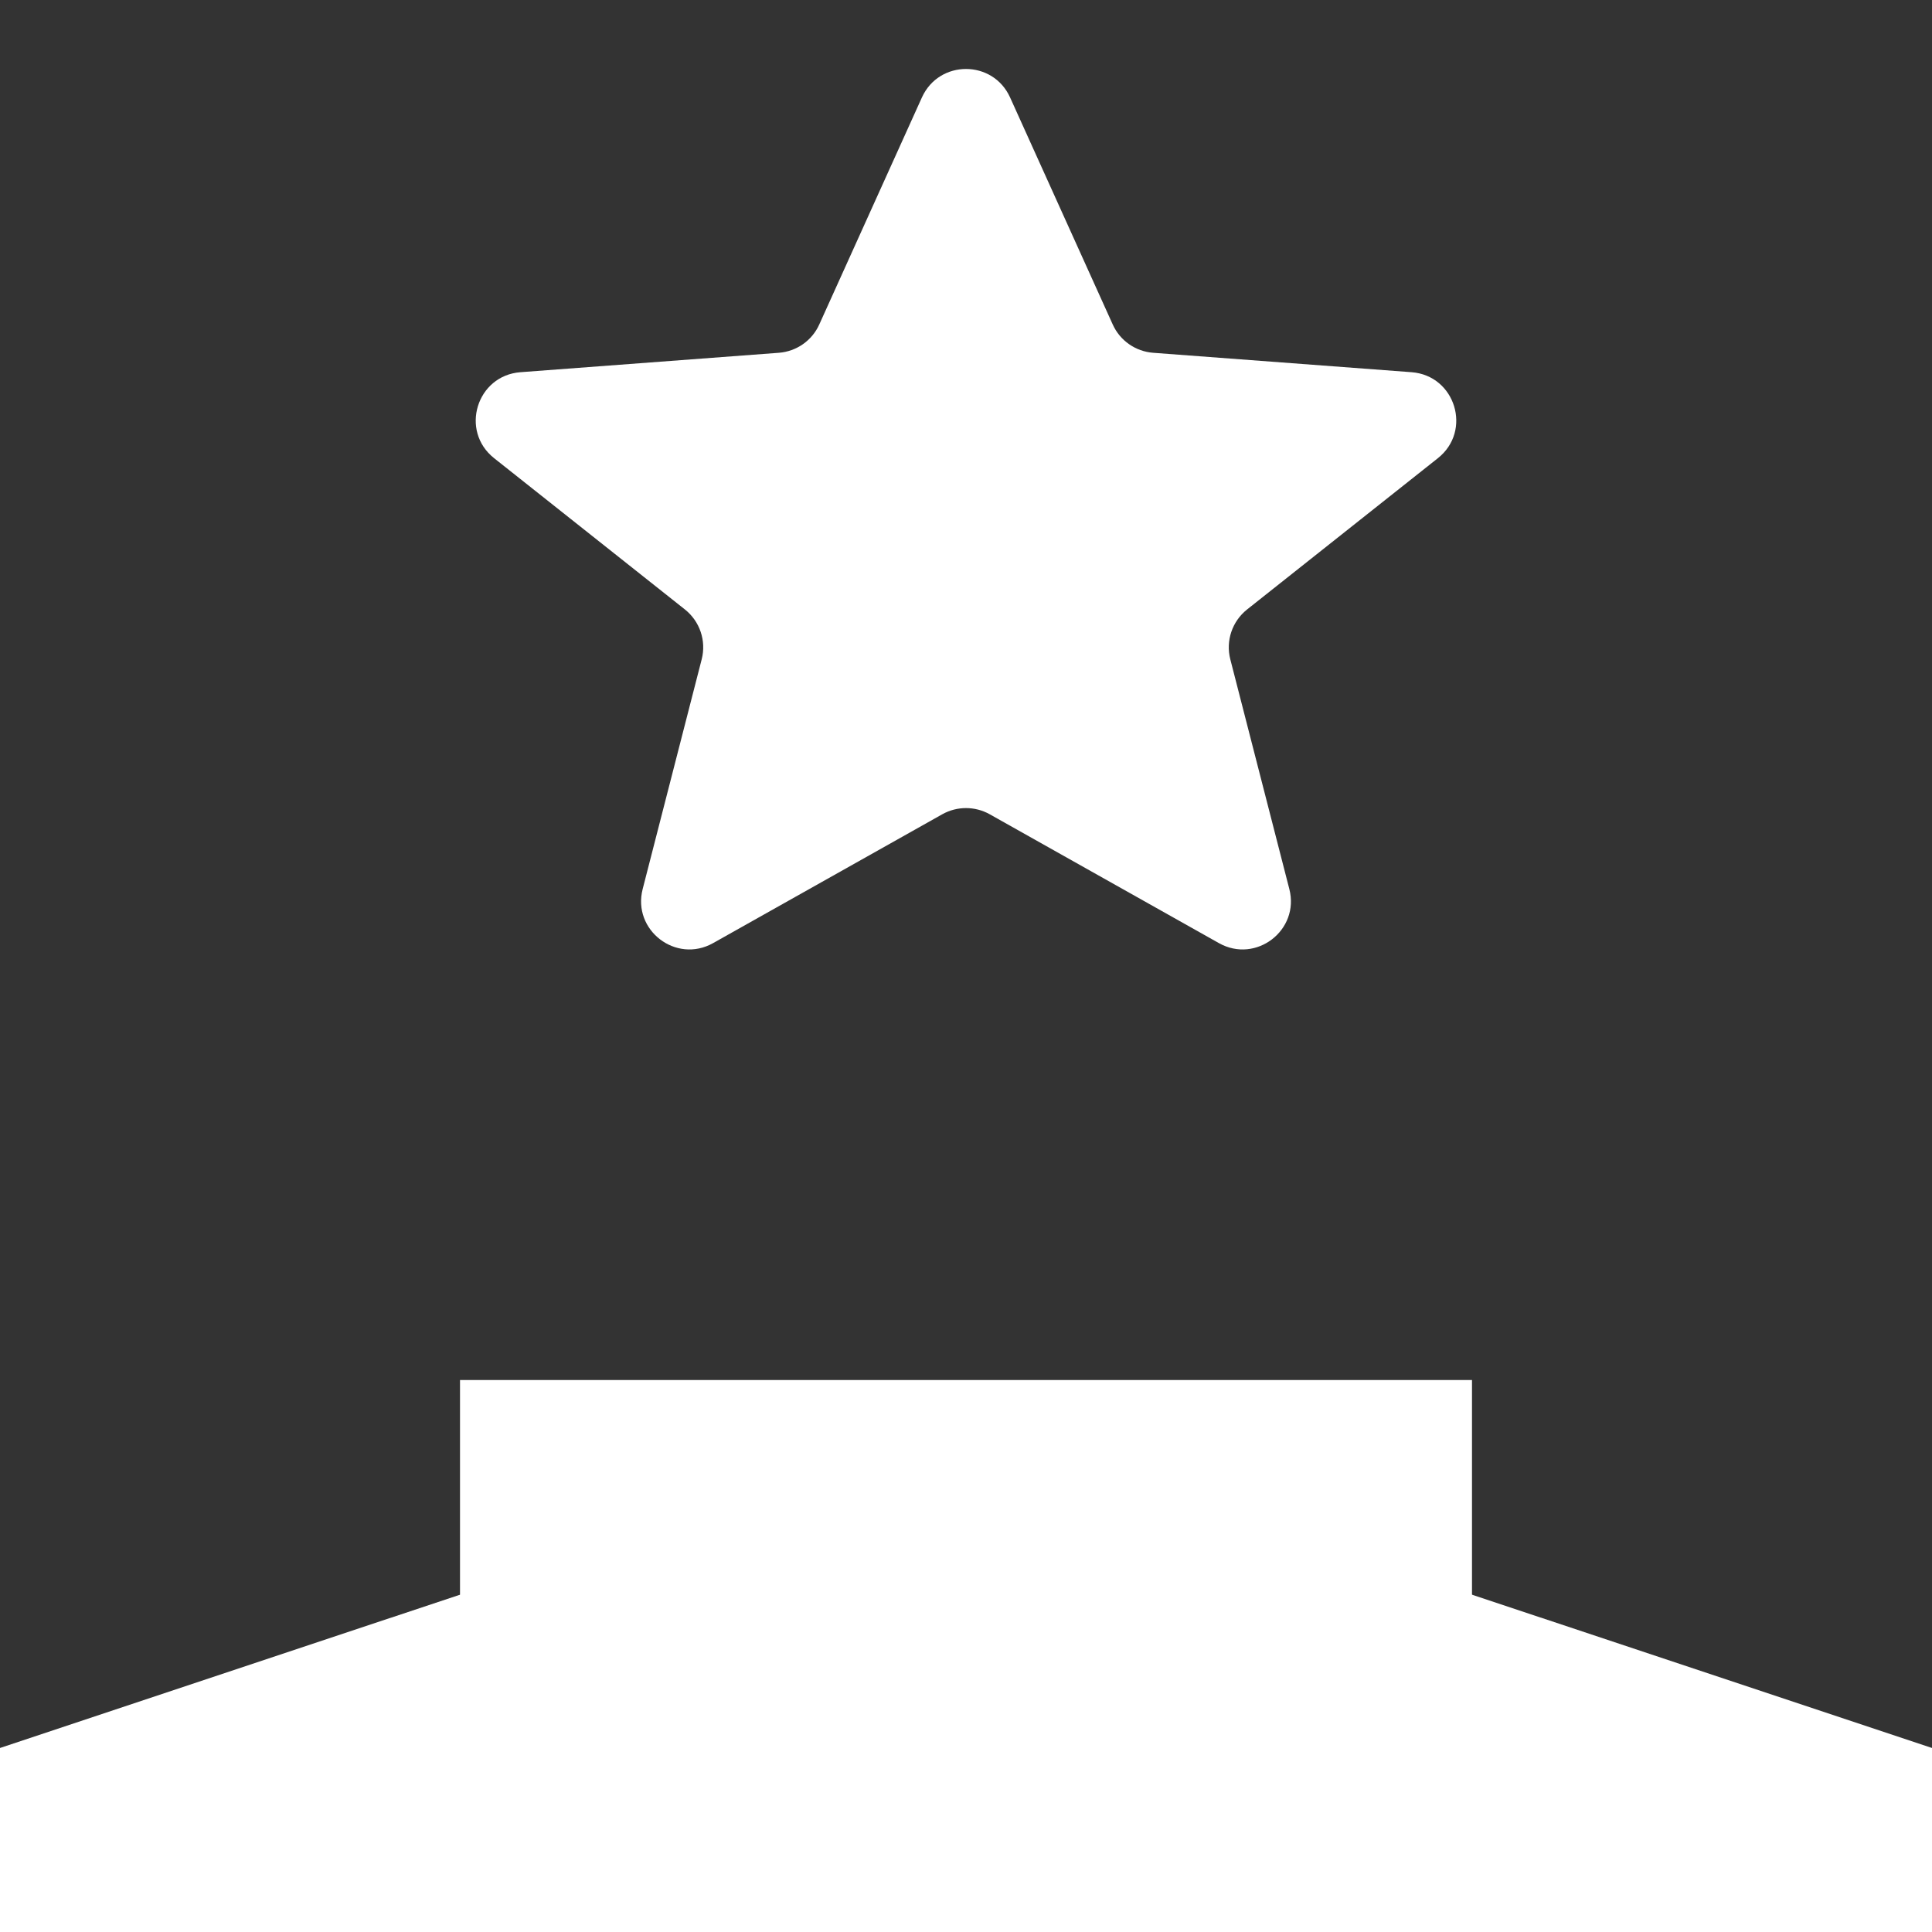
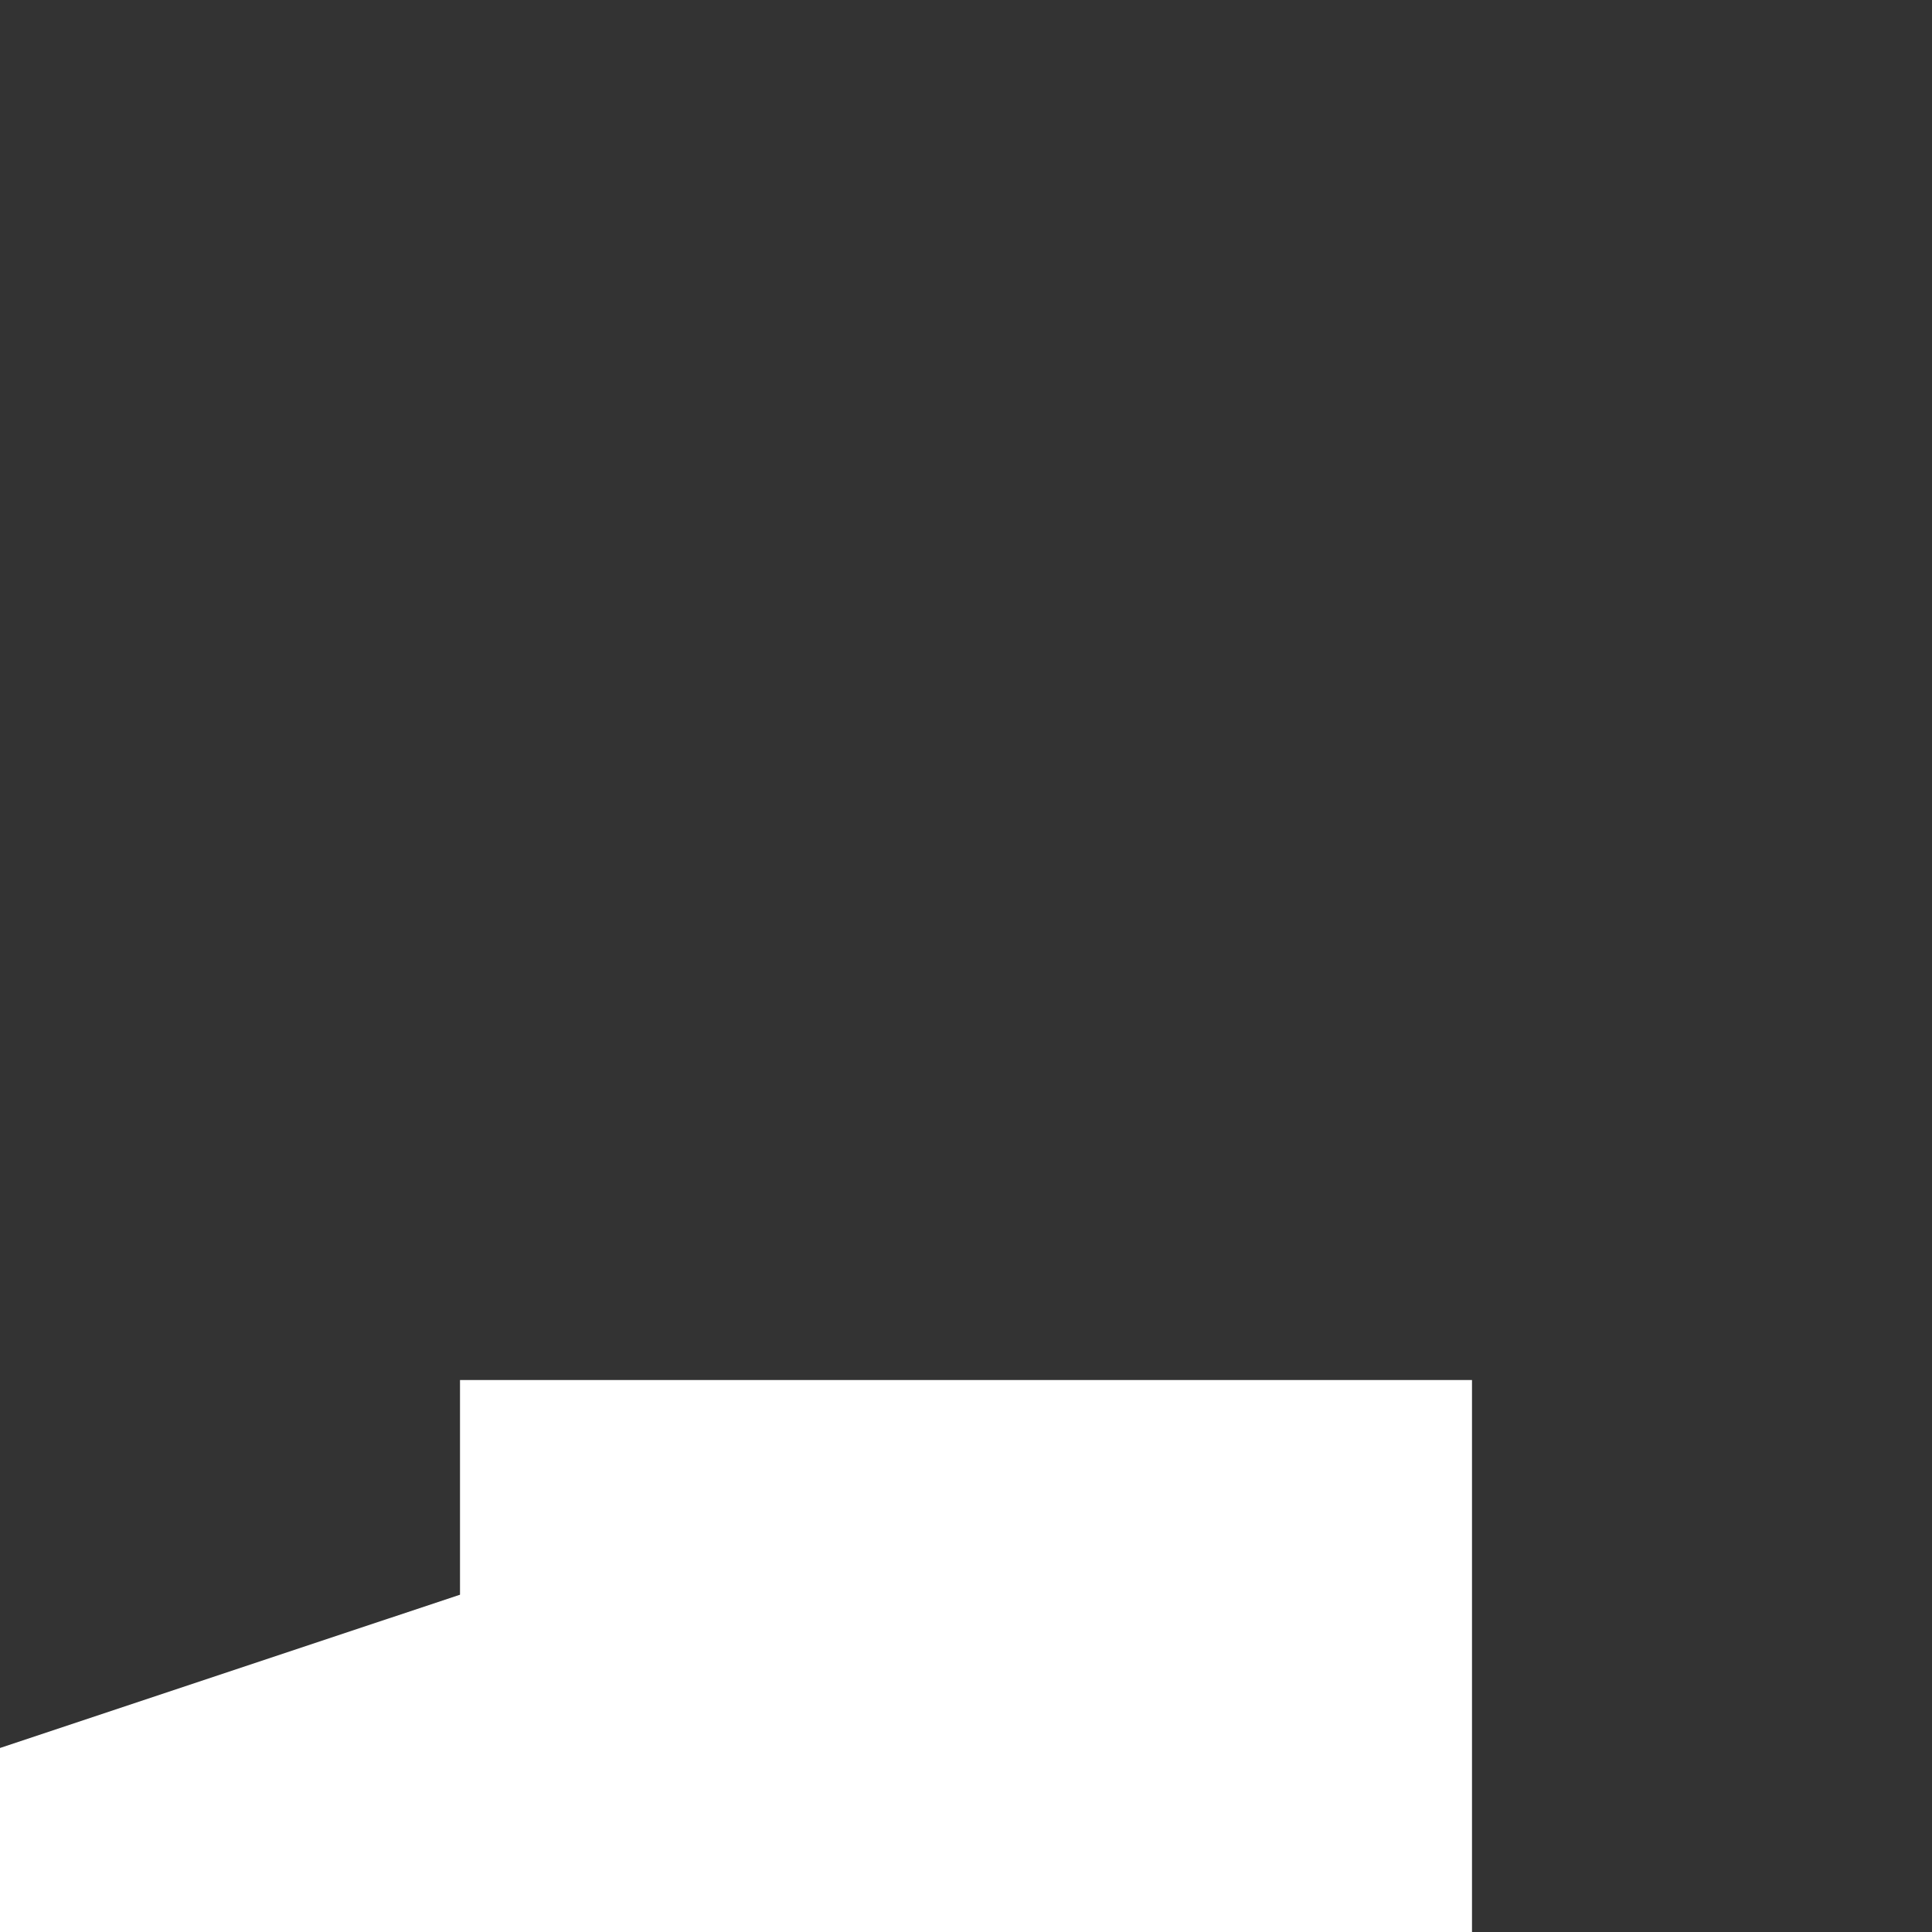
<svg xmlns="http://www.w3.org/2000/svg" width="20" height="20" viewBox="0 0 20 20" fill="none">
  <rect x="0" y="0" width="20" height="20" fill="#333333" stroke="none" />
-   <path d="M9.544 1.008C9.722 0.616 10.278 0.616 10.456 1.008L11.519 3.359C11.594 3.526 11.755 3.638 11.937 3.652L14.612 3.853C15.066 3.887 15.242 4.46 14.885 4.743L12.91 6.309C12.755 6.432 12.687 6.634 12.736 6.825L13.347 9.203C13.457 9.629 13.002 9.979 12.618 9.763L10.245 8.429C10.093 8.344 9.907 8.344 9.755 8.429L7.382 9.763C6.998 9.979 6.543 9.629 6.653 9.203L7.264 6.825C7.313 6.634 7.245 6.432 7.09 6.309L5.115 4.743C4.758 4.46 4.934 3.887 5.388 3.853L8.063 3.652C8.245 3.638 8.406 3.526 8.481 3.359L9.544 1.008Z" fill="white" />
  <rect x="4.762" y="14.286" width="10.476" height="5.714" fill="white" />
  <path d="M0 18.095L5.714 16.191V20H0V18.095Z" fill="white" />
-   <path d="M20 18.095L14.286 16.191V20H20V18.095Z" fill="white" />
+   <path d="M20 18.095V20H20V18.095Z" fill="white" />
</svg>